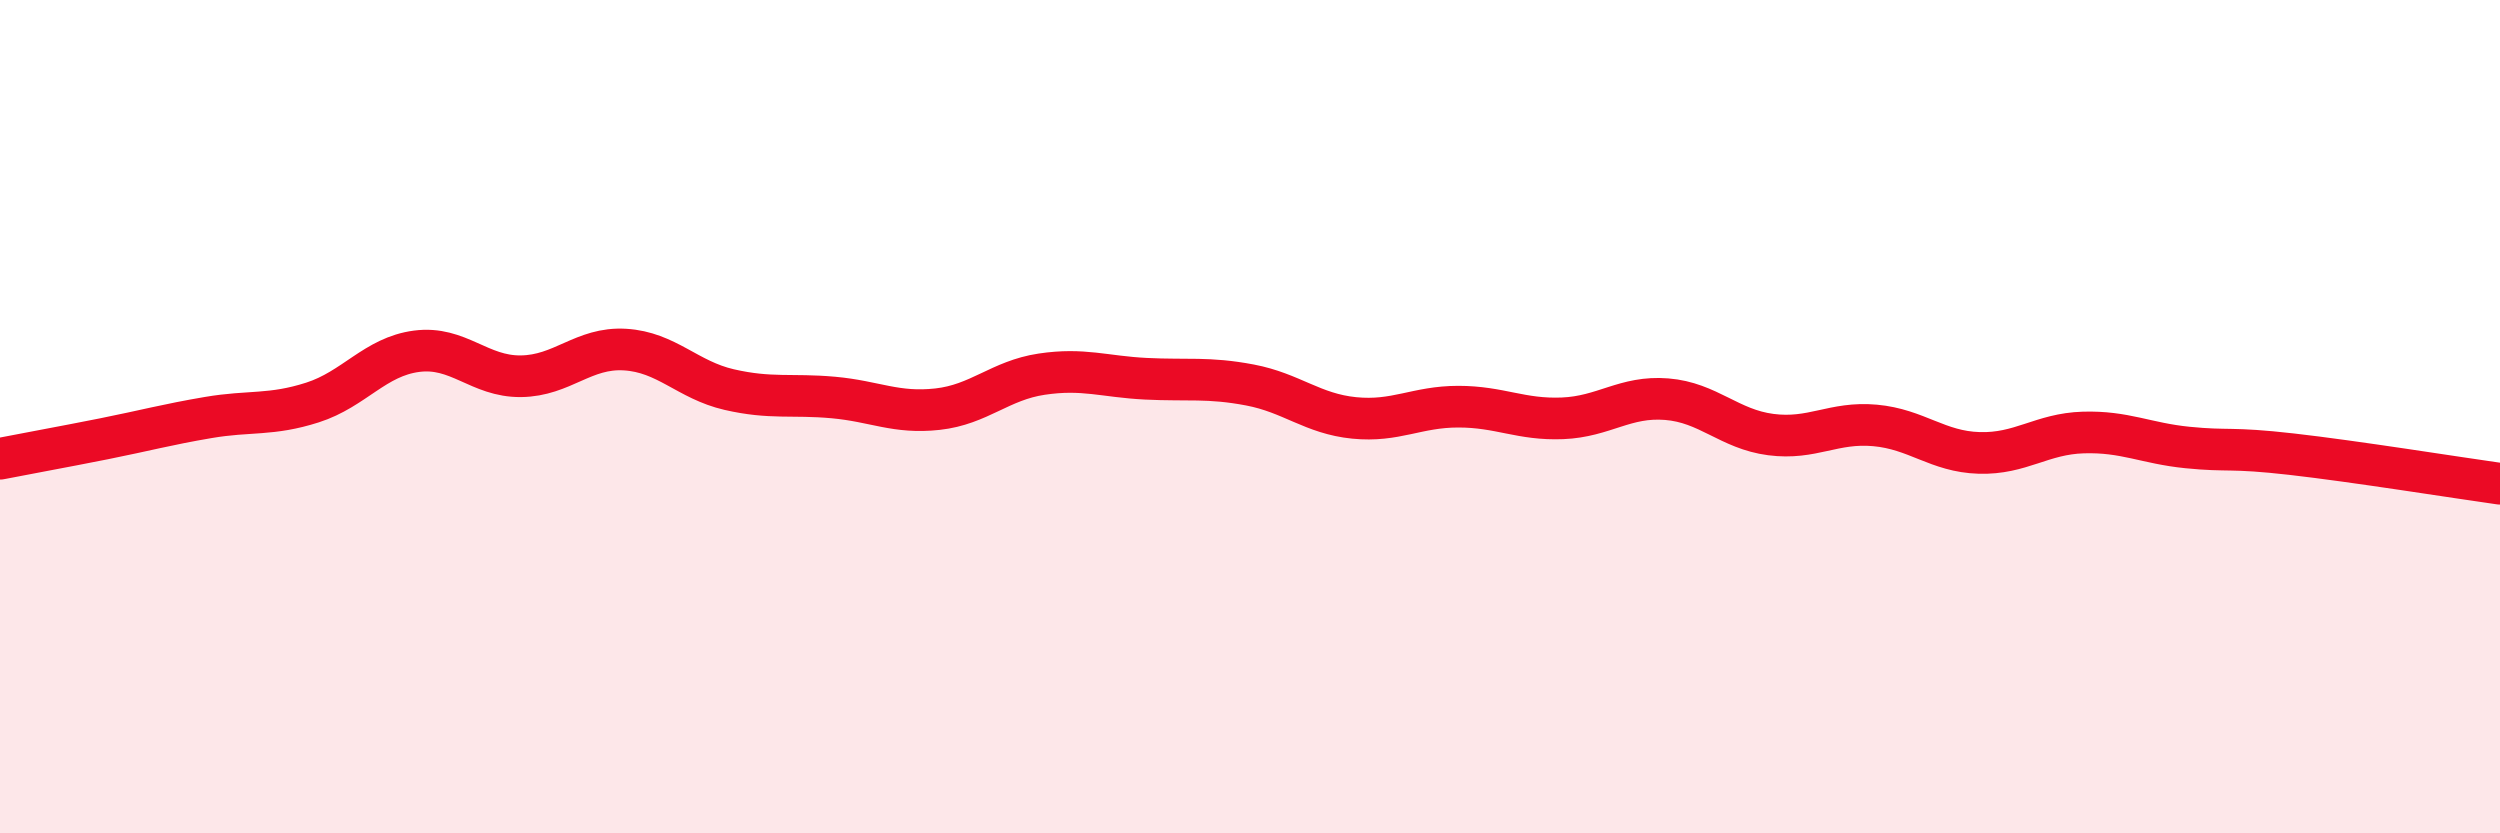
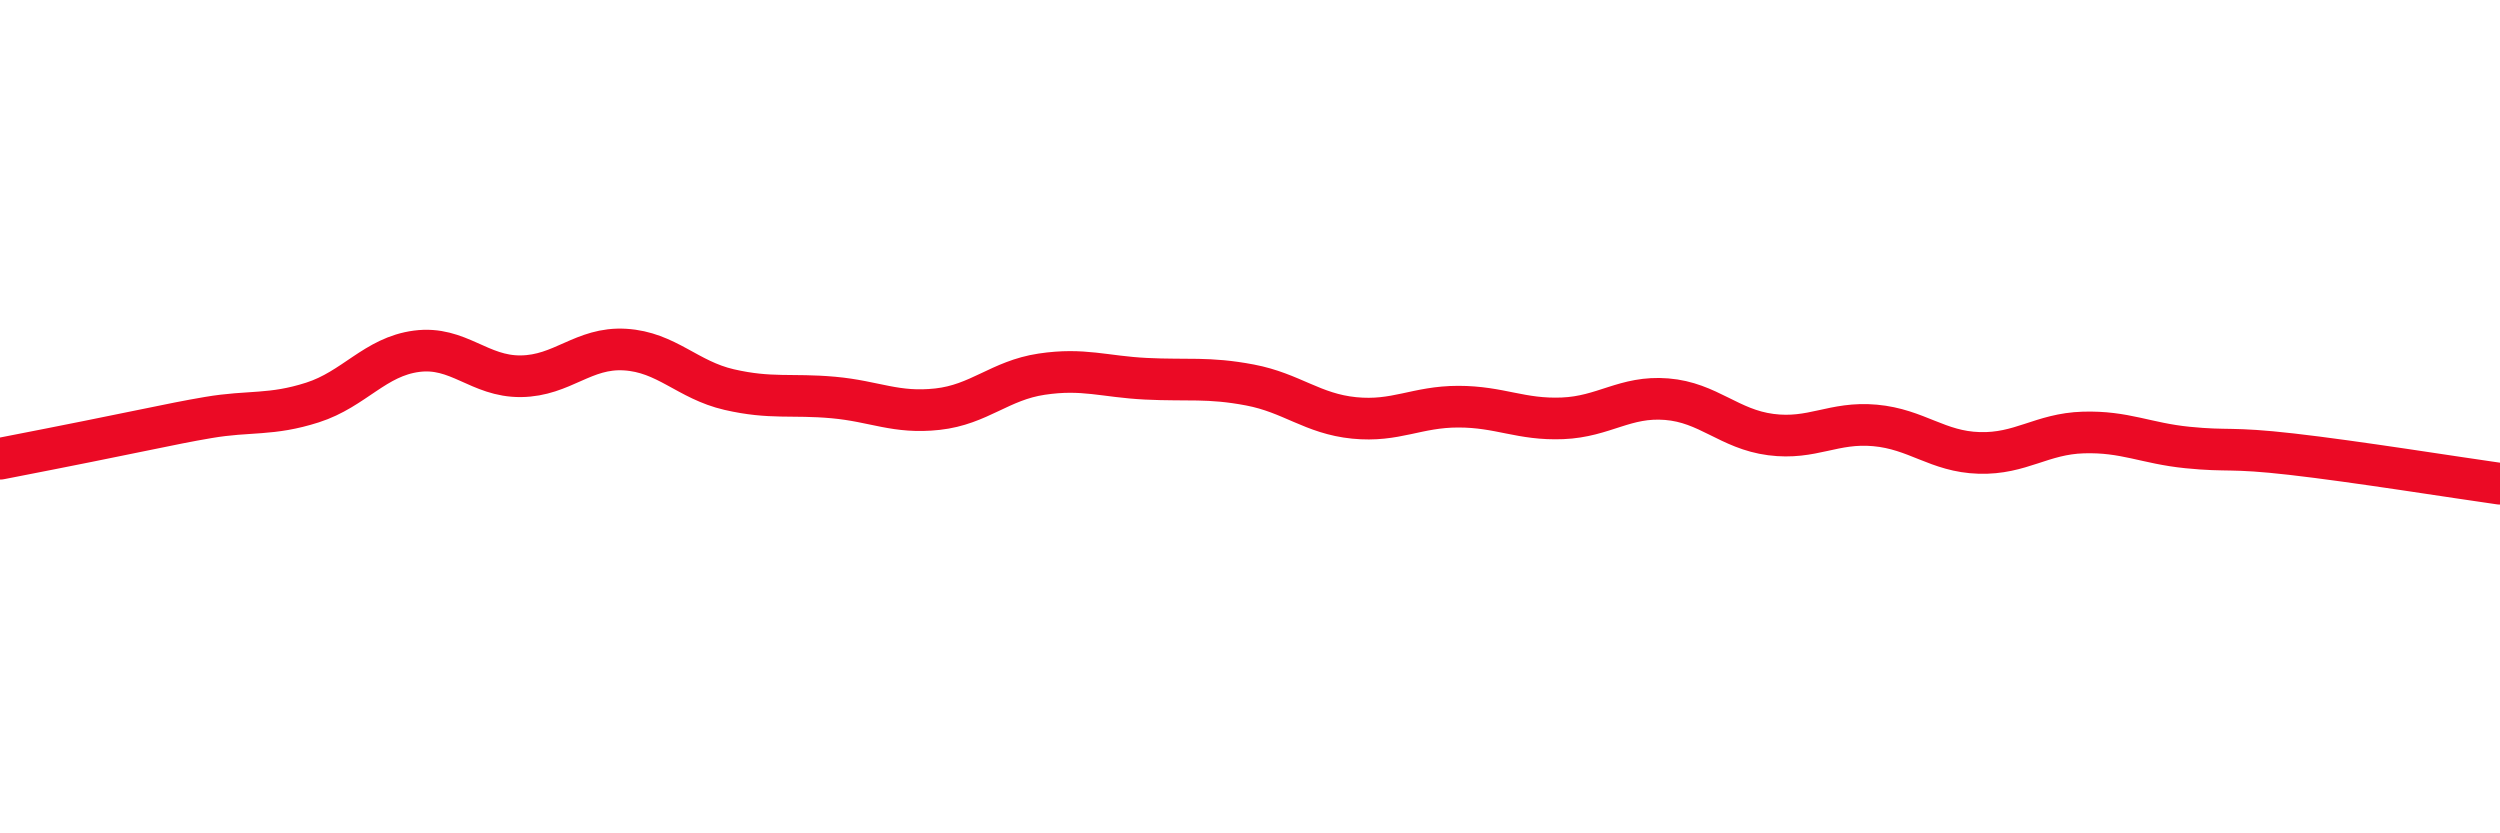
<svg xmlns="http://www.w3.org/2000/svg" width="60" height="20" viewBox="0 0 60 20">
-   <path d="M 0,11.01 C 0.5,10.91 1.5,10.73 2.5,10.53 C 3.5,10.33 4,10.19 5,10.02 C 6,9.85 6.5,9.98 7.5,9.66 C 8.5,9.34 9,8.56 10,8.43 C 11,8.3 11.5,9.04 12.5,9.03 C 13.5,9.02 14,8.33 15,8.39 C 16,8.45 16.5,9.12 17.5,9.35 C 18.5,9.58 19,9.45 20,9.54 C 21,9.63 21.5,9.93 22.5,9.82 C 23.5,9.71 24,9.13 25,8.98 C 26,8.83 26.5,9.04 27.5,9.09 C 28.5,9.14 29,9.05 30,9.24 C 31,9.43 31.5,9.93 32.5,10.03 C 33.5,10.13 34,9.76 35,9.76 C 36,9.76 36.5,10.08 37.5,10.04 C 38.5,10 39,9.5 40,9.58 C 41,9.66 41.5,10.3 42.5,10.43 C 43.5,10.56 44,10.12 45,10.21 C 46,10.3 46.5,10.84 47.5,10.87 C 48.5,10.9 49,10.41 50,10.38 C 51,10.35 51.5,10.64 52.5,10.74 C 53.5,10.84 53.5,10.73 55,10.9 C 56.5,11.07 59,11.47 60,11.61L60 20L0 20Z" fill="#EB0A25" opacity="0.1" stroke-linecap="round" stroke-linejoin="round" />
-   <path d="M 0,11.01 C 0.5,10.91 1.5,10.73 2.5,10.53 C 3.5,10.33 4,10.19 5,10.02 C 6,9.85 6.5,9.98 7.5,9.66 C 8.5,9.34 9,8.56 10,8.43 C 11,8.3 11.5,9.04 12.5,9.03 C 13.5,9.02 14,8.33 15,8.39 C 16,8.45 16.5,9.12 17.5,9.35 C 18.5,9.58 19,9.45 20,9.54 C 21,9.63 21.5,9.93 22.5,9.82 C 23.5,9.71 24,9.13 25,8.98 C 26,8.83 26.5,9.04 27.5,9.09 C 28.5,9.14 29,9.05 30,9.24 C 31,9.43 31.5,9.93 32.5,10.03 C 33.5,10.13 34,9.76 35,9.76 C 36,9.76 36.5,10.08 37.5,10.04 C 38.5,10 39,9.5 40,9.58 C 41,9.66 41.5,10.3 42.5,10.43 C 43.5,10.56 44,10.12 45,10.21 C 46,10.3 46.5,10.84 47.5,10.87 C 48.5,10.9 49,10.41 50,10.38 C 51,10.35 51.5,10.64 52.5,10.74 C 53.5,10.84 53.5,10.73 55,10.9 C 56.5,11.07 59,11.47 60,11.61" stroke="#EB0A25" stroke-width="1" fill="none" stroke-linecap="round" stroke-linejoin="round" />
+   <path d="M 0,11.01 C 3.5,10.33 4,10.19 5,10.02 C 6,9.85 6.5,9.98 7.5,9.66 C 8.5,9.34 9,8.56 10,8.43 C 11,8.3 11.5,9.04 12.5,9.03 C 13.5,9.02 14,8.33 15,8.39 C 16,8.45 16.5,9.12 17.5,9.35 C 18.5,9.58 19,9.45 20,9.54 C 21,9.63 21.5,9.93 22.5,9.82 C 23.5,9.71 24,9.13 25,8.98 C 26,8.83 26.5,9.04 27.5,9.09 C 28.5,9.14 29,9.05 30,9.24 C 31,9.43 31.5,9.93 32.5,10.03 C 33.5,10.13 34,9.76 35,9.76 C 36,9.76 36.5,10.08 37.5,10.04 C 38.5,10 39,9.5 40,9.58 C 41,9.66 41.5,10.3 42.5,10.43 C 43.5,10.56 44,10.12 45,10.21 C 46,10.3 46.5,10.84 47.5,10.87 C 48.5,10.9 49,10.41 50,10.38 C 51,10.35 51.5,10.64 52.5,10.74 C 53.5,10.84 53.5,10.73 55,10.9 C 56.5,11.07 59,11.47 60,11.61" stroke="#EB0A25" stroke-width="1" fill="none" stroke-linecap="round" stroke-linejoin="round" />
</svg>